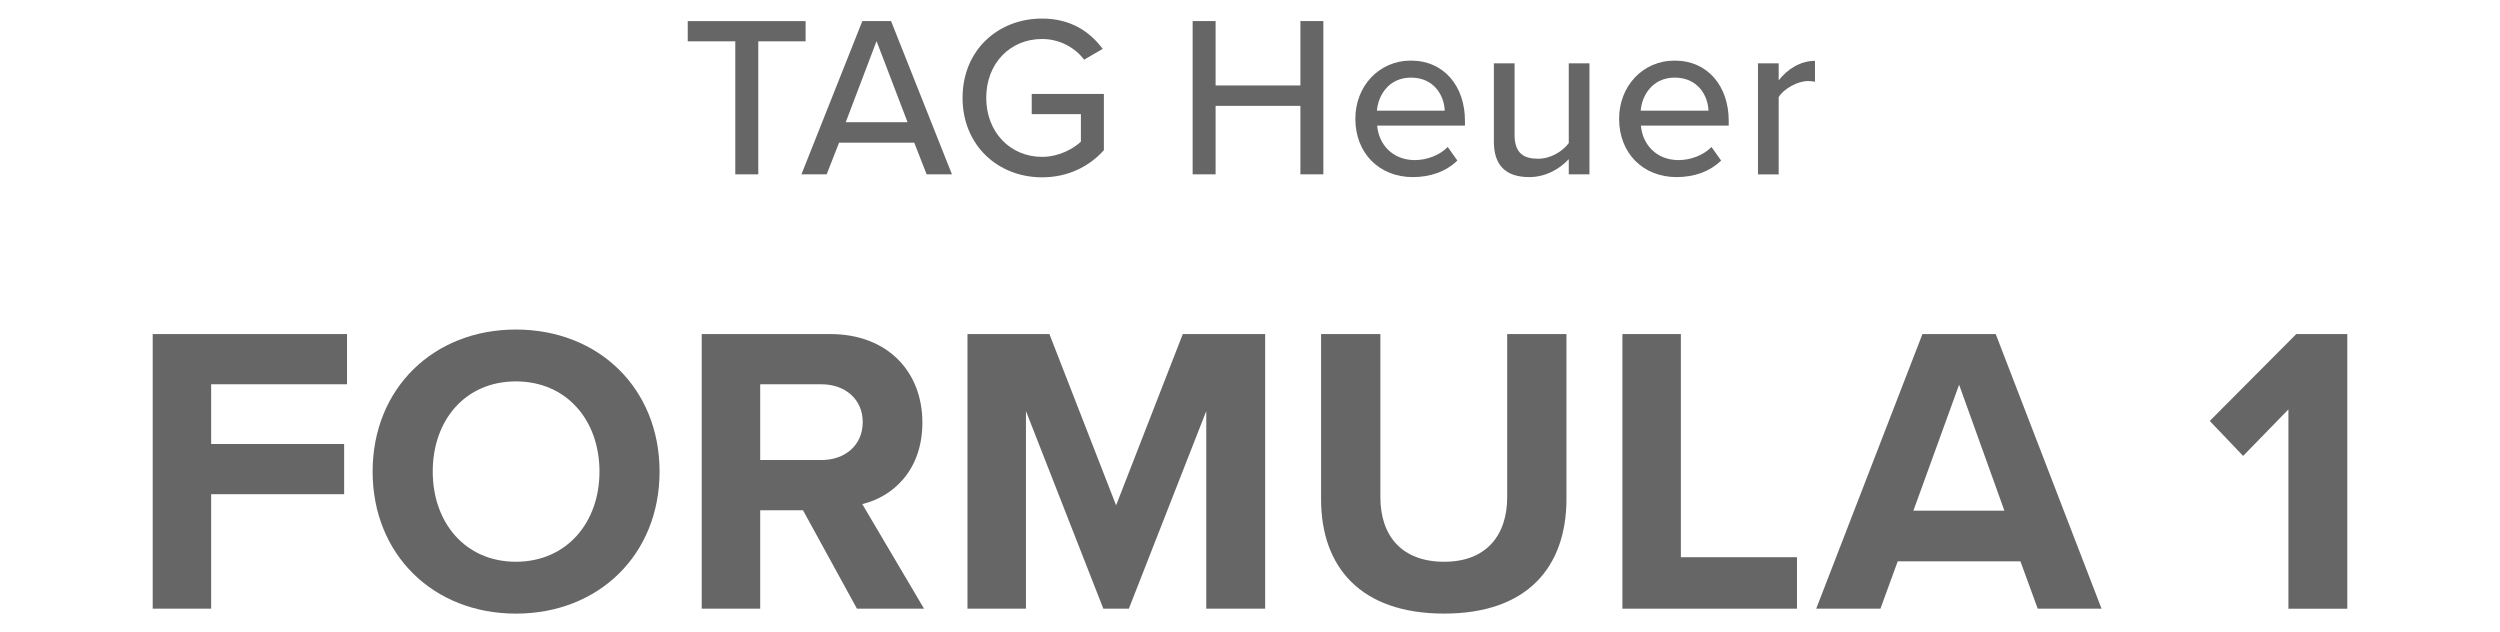
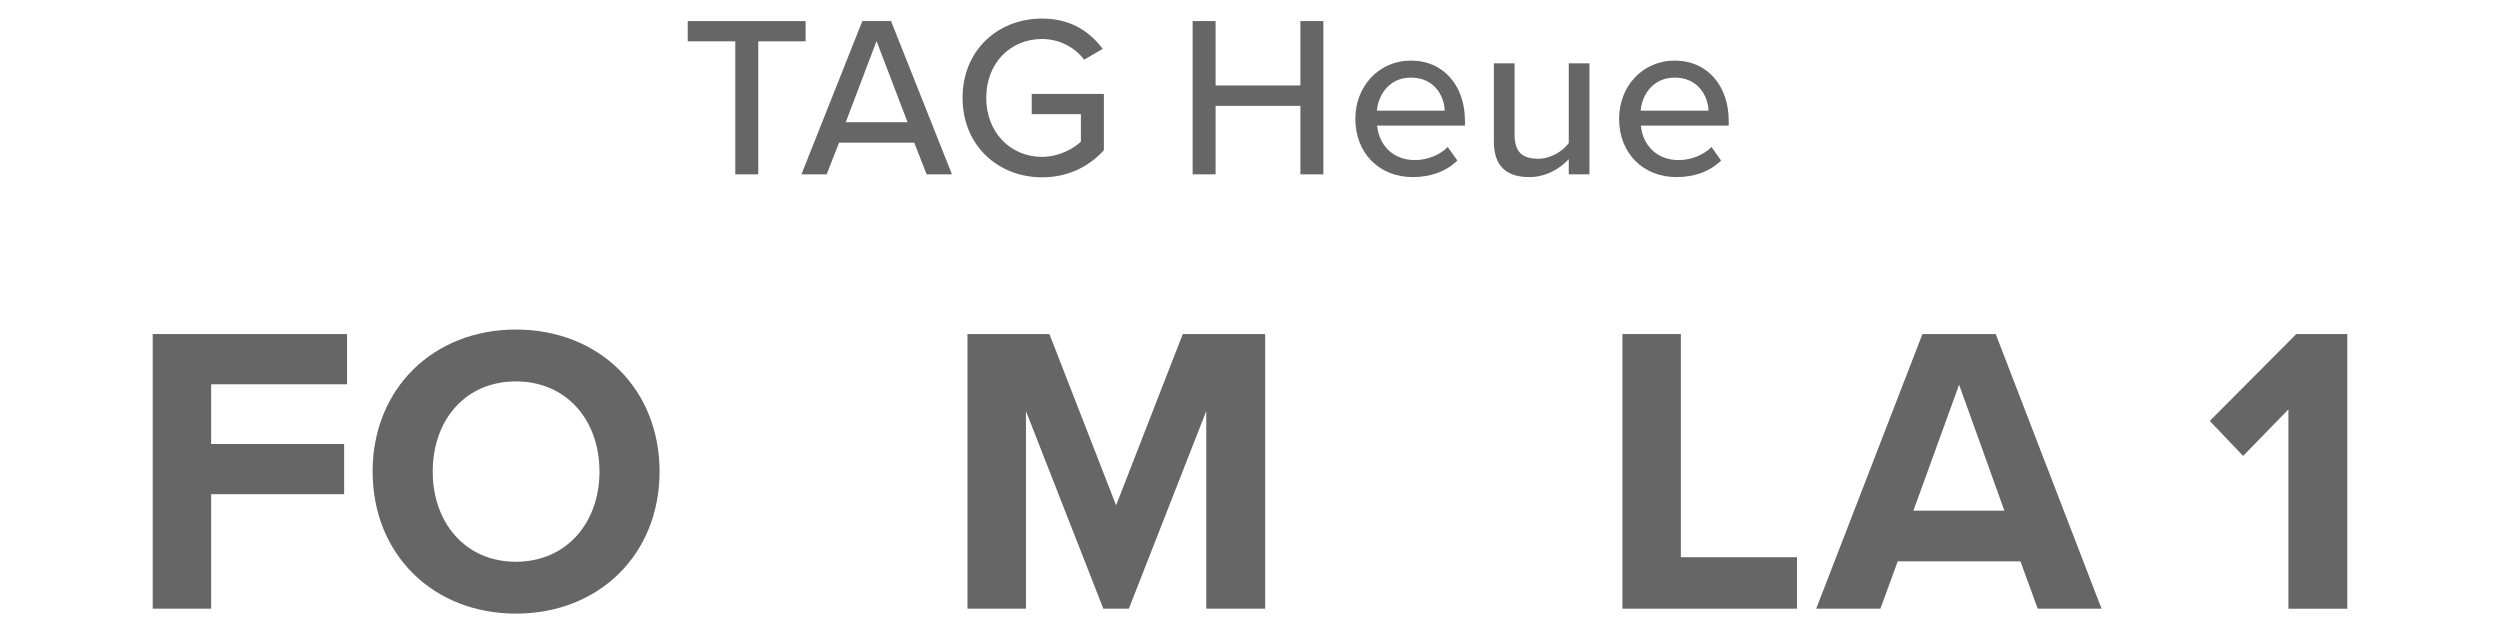
<svg xmlns="http://www.w3.org/2000/svg" version="1.1" x="0px" y="0px" viewBox="0 0 87 22" style="enable-background:new 0 0 87 22;" xml:space="preserve">
  <style type="text/css">
	.st0{fill:#666666;}
</style>
  <path class="st0" d="M25.588,6.067V1.438h-1.655V0.734h4.102v0.704h-1.647v4.629H25.588z" />
  <path class="st0" d="M32.247,6.067l-0.432-1.103h-2.615l-0.432,1.103H27.89l2.119-5.333h1l2.119,5.333H32.247z M30.504,1.43  l-1.072,2.823h2.151L30.504,1.43z" />
  <path class="st0" d="M36.263,0.646c1,0,1.663,0.456,2.111,1.055l-0.647,0.376c-0.304-0.408-0.84-0.72-1.463-0.72  c-1.111,0-1.943,0.848-1.943,2.047c0,1.191,0.832,2.055,1.943,2.055c0.592,0,1.095-0.288,1.351-0.528V3.972h-1.711V3.268h2.511  v1.959c-0.512,0.568-1.248,0.944-2.151,0.944c-1.527,0-2.767-1.104-2.767-2.767S34.736,0.646,36.263,0.646z" />
  <path class="st0" d="M45.254,6.067V3.684h-2.951v2.383h-0.799V0.734h0.799v2.239h2.951V0.734h0.799v5.333H45.254z" />
  <path class="st0" d="M49.101,2.109c1.159,0,1.879,0.903,1.879,2.087v0.176h-3.055c0.056,0.656,0.536,1.199,1.312,1.199  c0.408,0,0.855-0.16,1.144-0.456l0.335,0.472c-0.384,0.376-0.927,0.576-1.551,0.576c-1.151,0-1.999-0.816-1.999-2.031  C47.166,3.013,47.974,2.109,49.101,2.109z M47.917,3.852h2.359c-0.016-0.512-0.36-1.151-1.175-1.151  C48.325,2.701,47.958,3.325,47.917,3.852z" />
  <path class="st0" d="M54.593,6.067V5.539c-0.296,0.32-0.783,0.624-1.375,0.624c-0.824,0-1.231-0.416-1.231-1.231V2.205h0.72v2.487  c0,0.64,0.32,0.832,0.815,0.832c0.448,0,0.855-0.256,1.071-0.544V2.205h0.72v3.862H54.593z" />
  <path class="st0" d="M58.28,2.109c1.159,0,1.879,0.903,1.879,2.087v0.176h-3.055c0.056,0.656,0.536,1.199,1.312,1.199  c0.408,0,0.855-0.16,1.144-0.456l0.335,0.472c-0.384,0.376-0.927,0.576-1.551,0.576c-1.151,0-1.999-0.816-1.999-2.031  C56.345,3.013,57.152,2.109,58.28,2.109z M57.096,3.852h2.359c-0.016-0.512-0.36-1.151-1.175-1.151  C57.504,2.701,57.136,3.325,57.096,3.852z" />
-   <path class="st0" d="M61.178,6.067V2.205h0.72v0.592c0.296-0.384,0.751-0.68,1.263-0.68v0.728c-0.072-0.016-0.152-0.024-0.248-0.024  c-0.359,0-0.847,0.272-1.015,0.56v2.687H61.178z" />
  <path class="st0" d="M5.314,21.182v-9.557h6.763v1.748H7.348v2.078h4.628v1.748H7.348v3.983H5.314z" />
  <path class="st0" d="M17.953,11.468c2.895,0,5,2.063,5,4.943s-2.106,4.943-5,4.943c-2.88,0-4.986-2.063-4.986-4.943  S15.073,11.468,17.953,11.468z M17.953,13.273c-1.762,0-2.894,1.347-2.894,3.138c0,1.777,1.132,3.138,2.894,3.138  c1.763,0,2.909-1.361,2.909-3.138C20.861,14.62,19.715,13.273,17.953,13.273z" />
-   <path class="st0" d="M29.822,21.182l-1.877-3.424h-1.49v3.424h-2.035v-9.557h4.47c1.992,0,3.209,1.304,3.209,3.08  c0,1.691-1.06,2.593-2.092,2.837l2.149,3.639H29.822z M28.59,13.373h-2.135v2.636h2.135c0.816,0,1.433-0.516,1.433-1.318  S29.407,13.373,28.59,13.373z" />
  <path class="st0" d="M41.978,21.182v-6.877l-2.694,6.877h-0.888l-2.693-6.877v6.877h-2.035v-9.557h2.851l2.321,5.96l2.321-5.96  h2.866v9.557H41.978z" />
-   <path class="st0" d="M45.974,11.625h2.063v5.674c0,1.333,0.731,2.25,2.221,2.25c1.462,0,2.192-0.917,2.192-2.25v-5.674h2.063v5.731  c0,2.378-1.361,3.997-4.256,3.997c-2.923,0-4.284-1.633-4.284-3.983V11.625z" />
  <path class="st0" d="M56.46,21.182v-9.557h2.034v7.766h4.041v1.791H56.46z" />
  <path class="st0" d="M70.913,21.182l-0.602-1.648h-4.27l-0.602,1.648h-2.235l3.697-9.557h2.55l3.683,9.557H70.913z M68.177,13.388  l-1.591,4.384h3.167L68.177,13.388z" />
  <path class="st0" d="M79.637,21.182v-6.935l-1.576,1.619L76.9,14.649l3.009-3.023h1.777v9.557H79.637z" />
</svg>